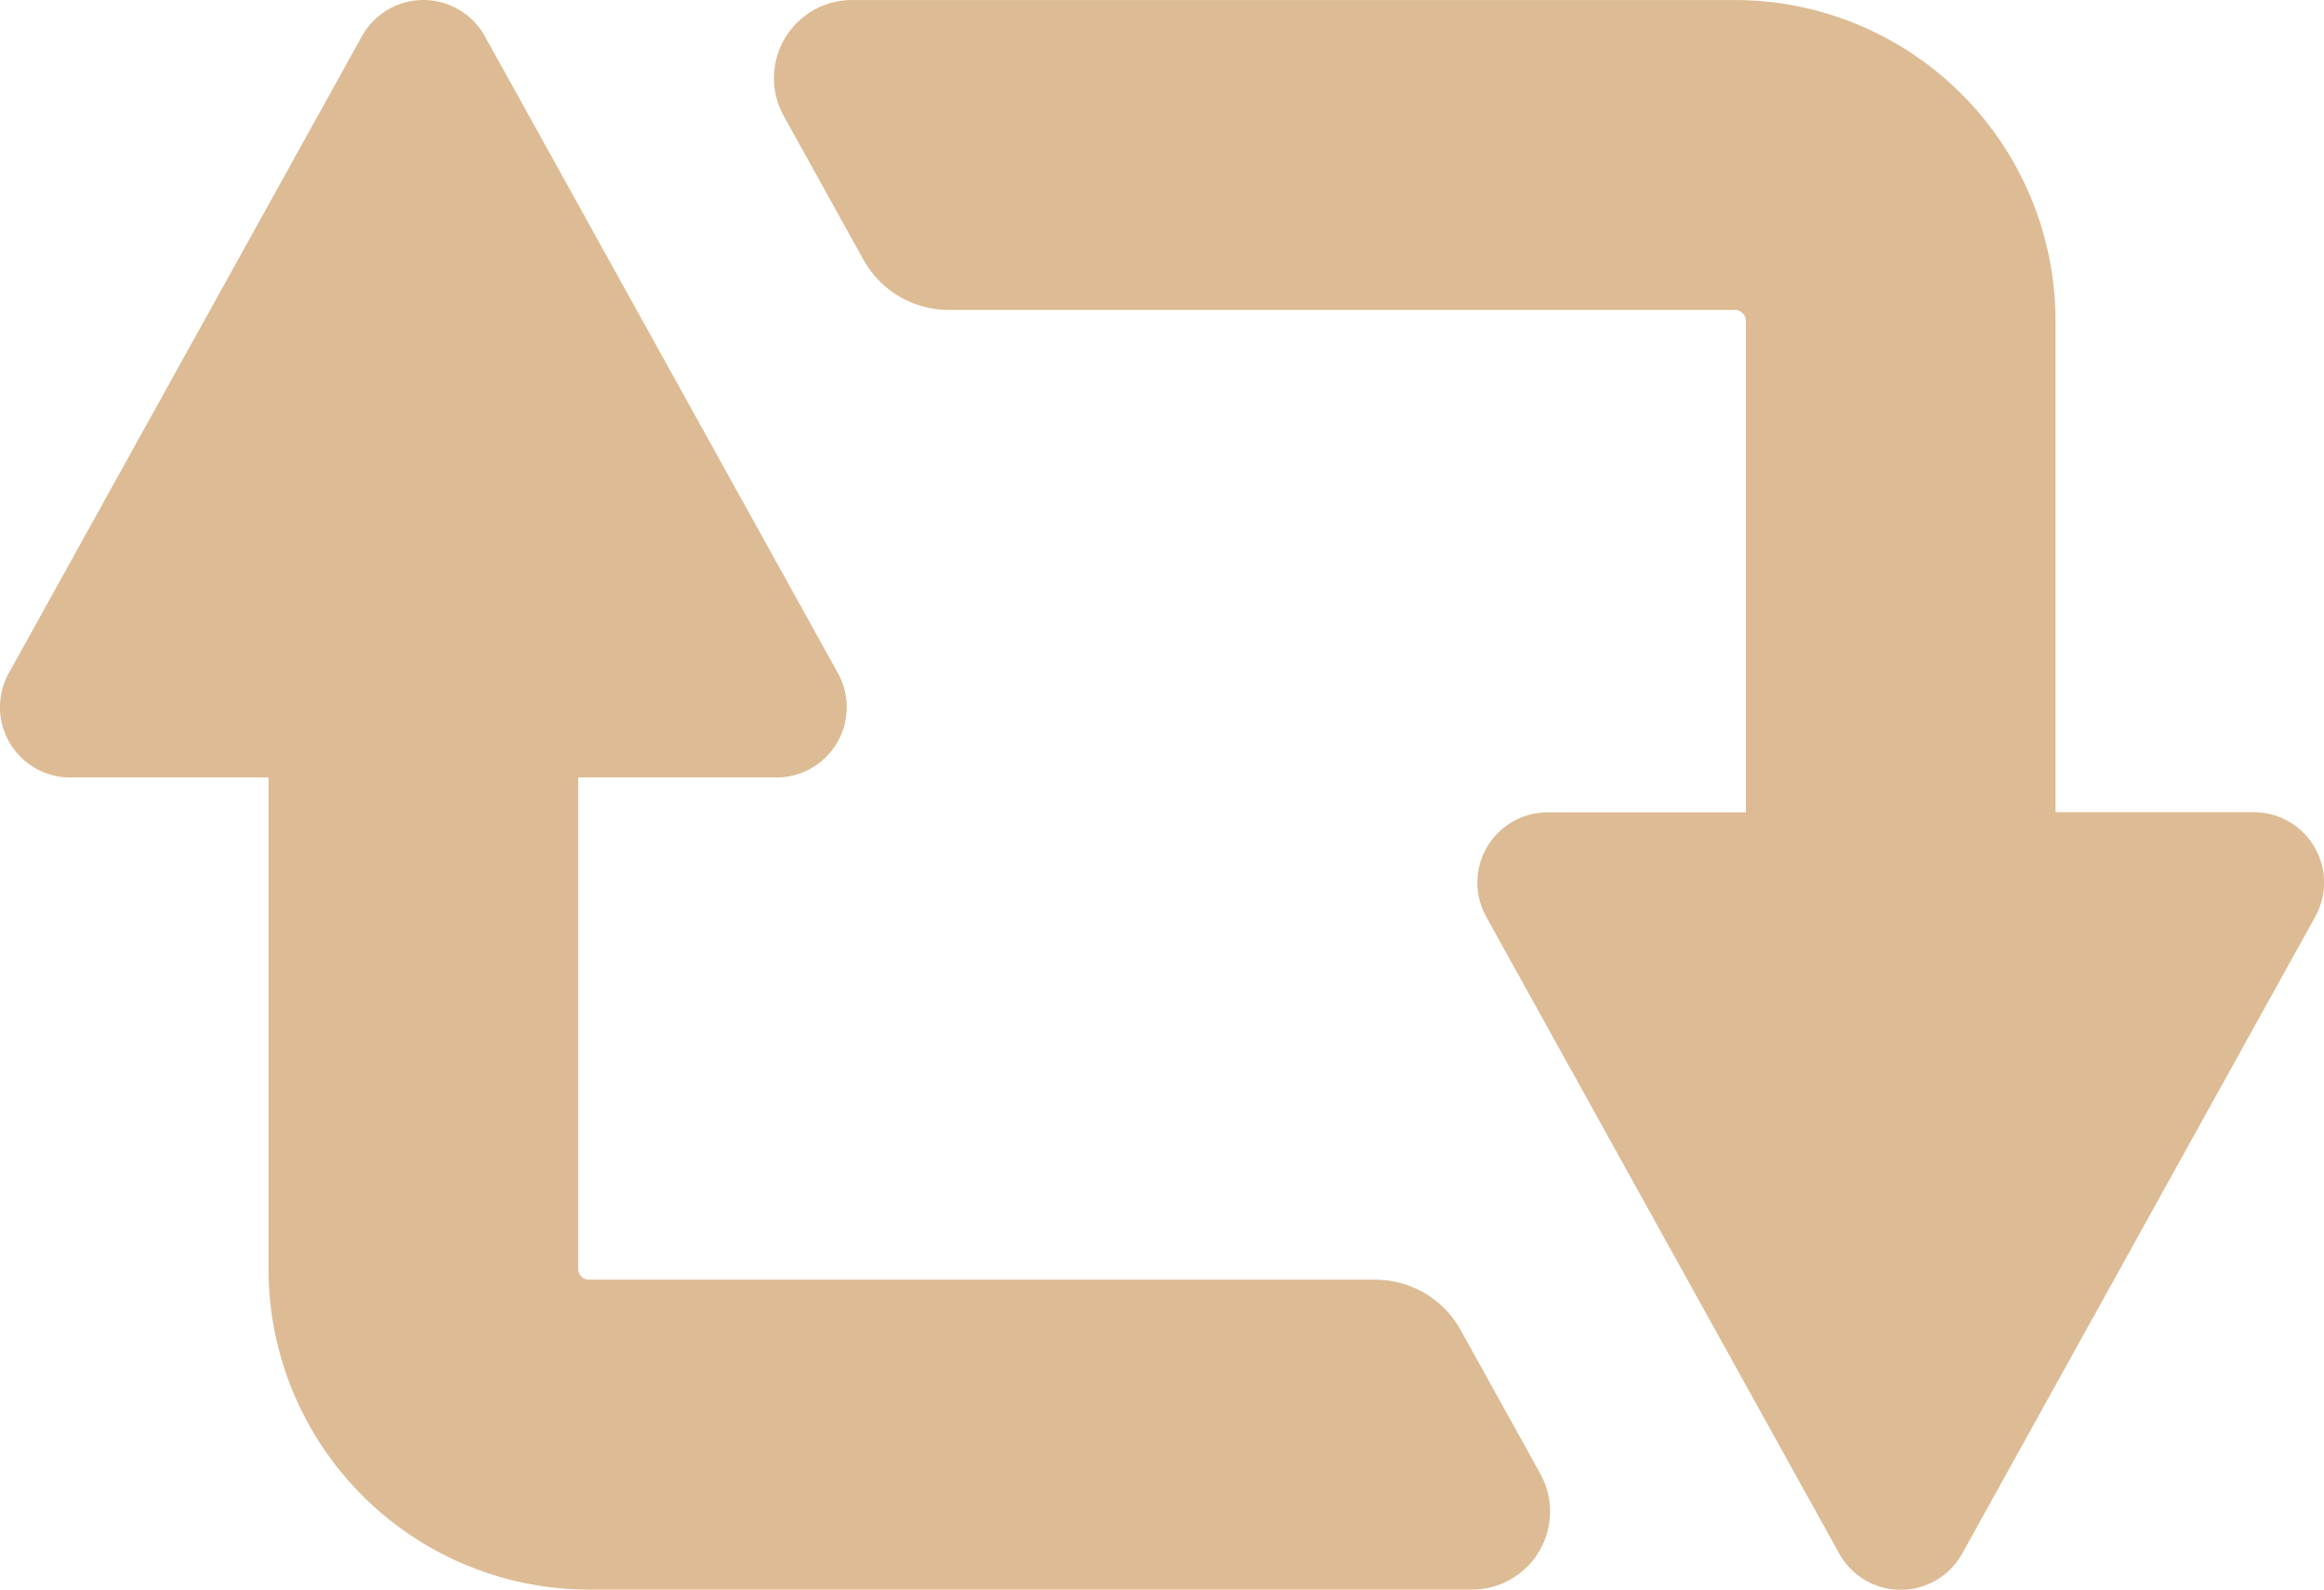
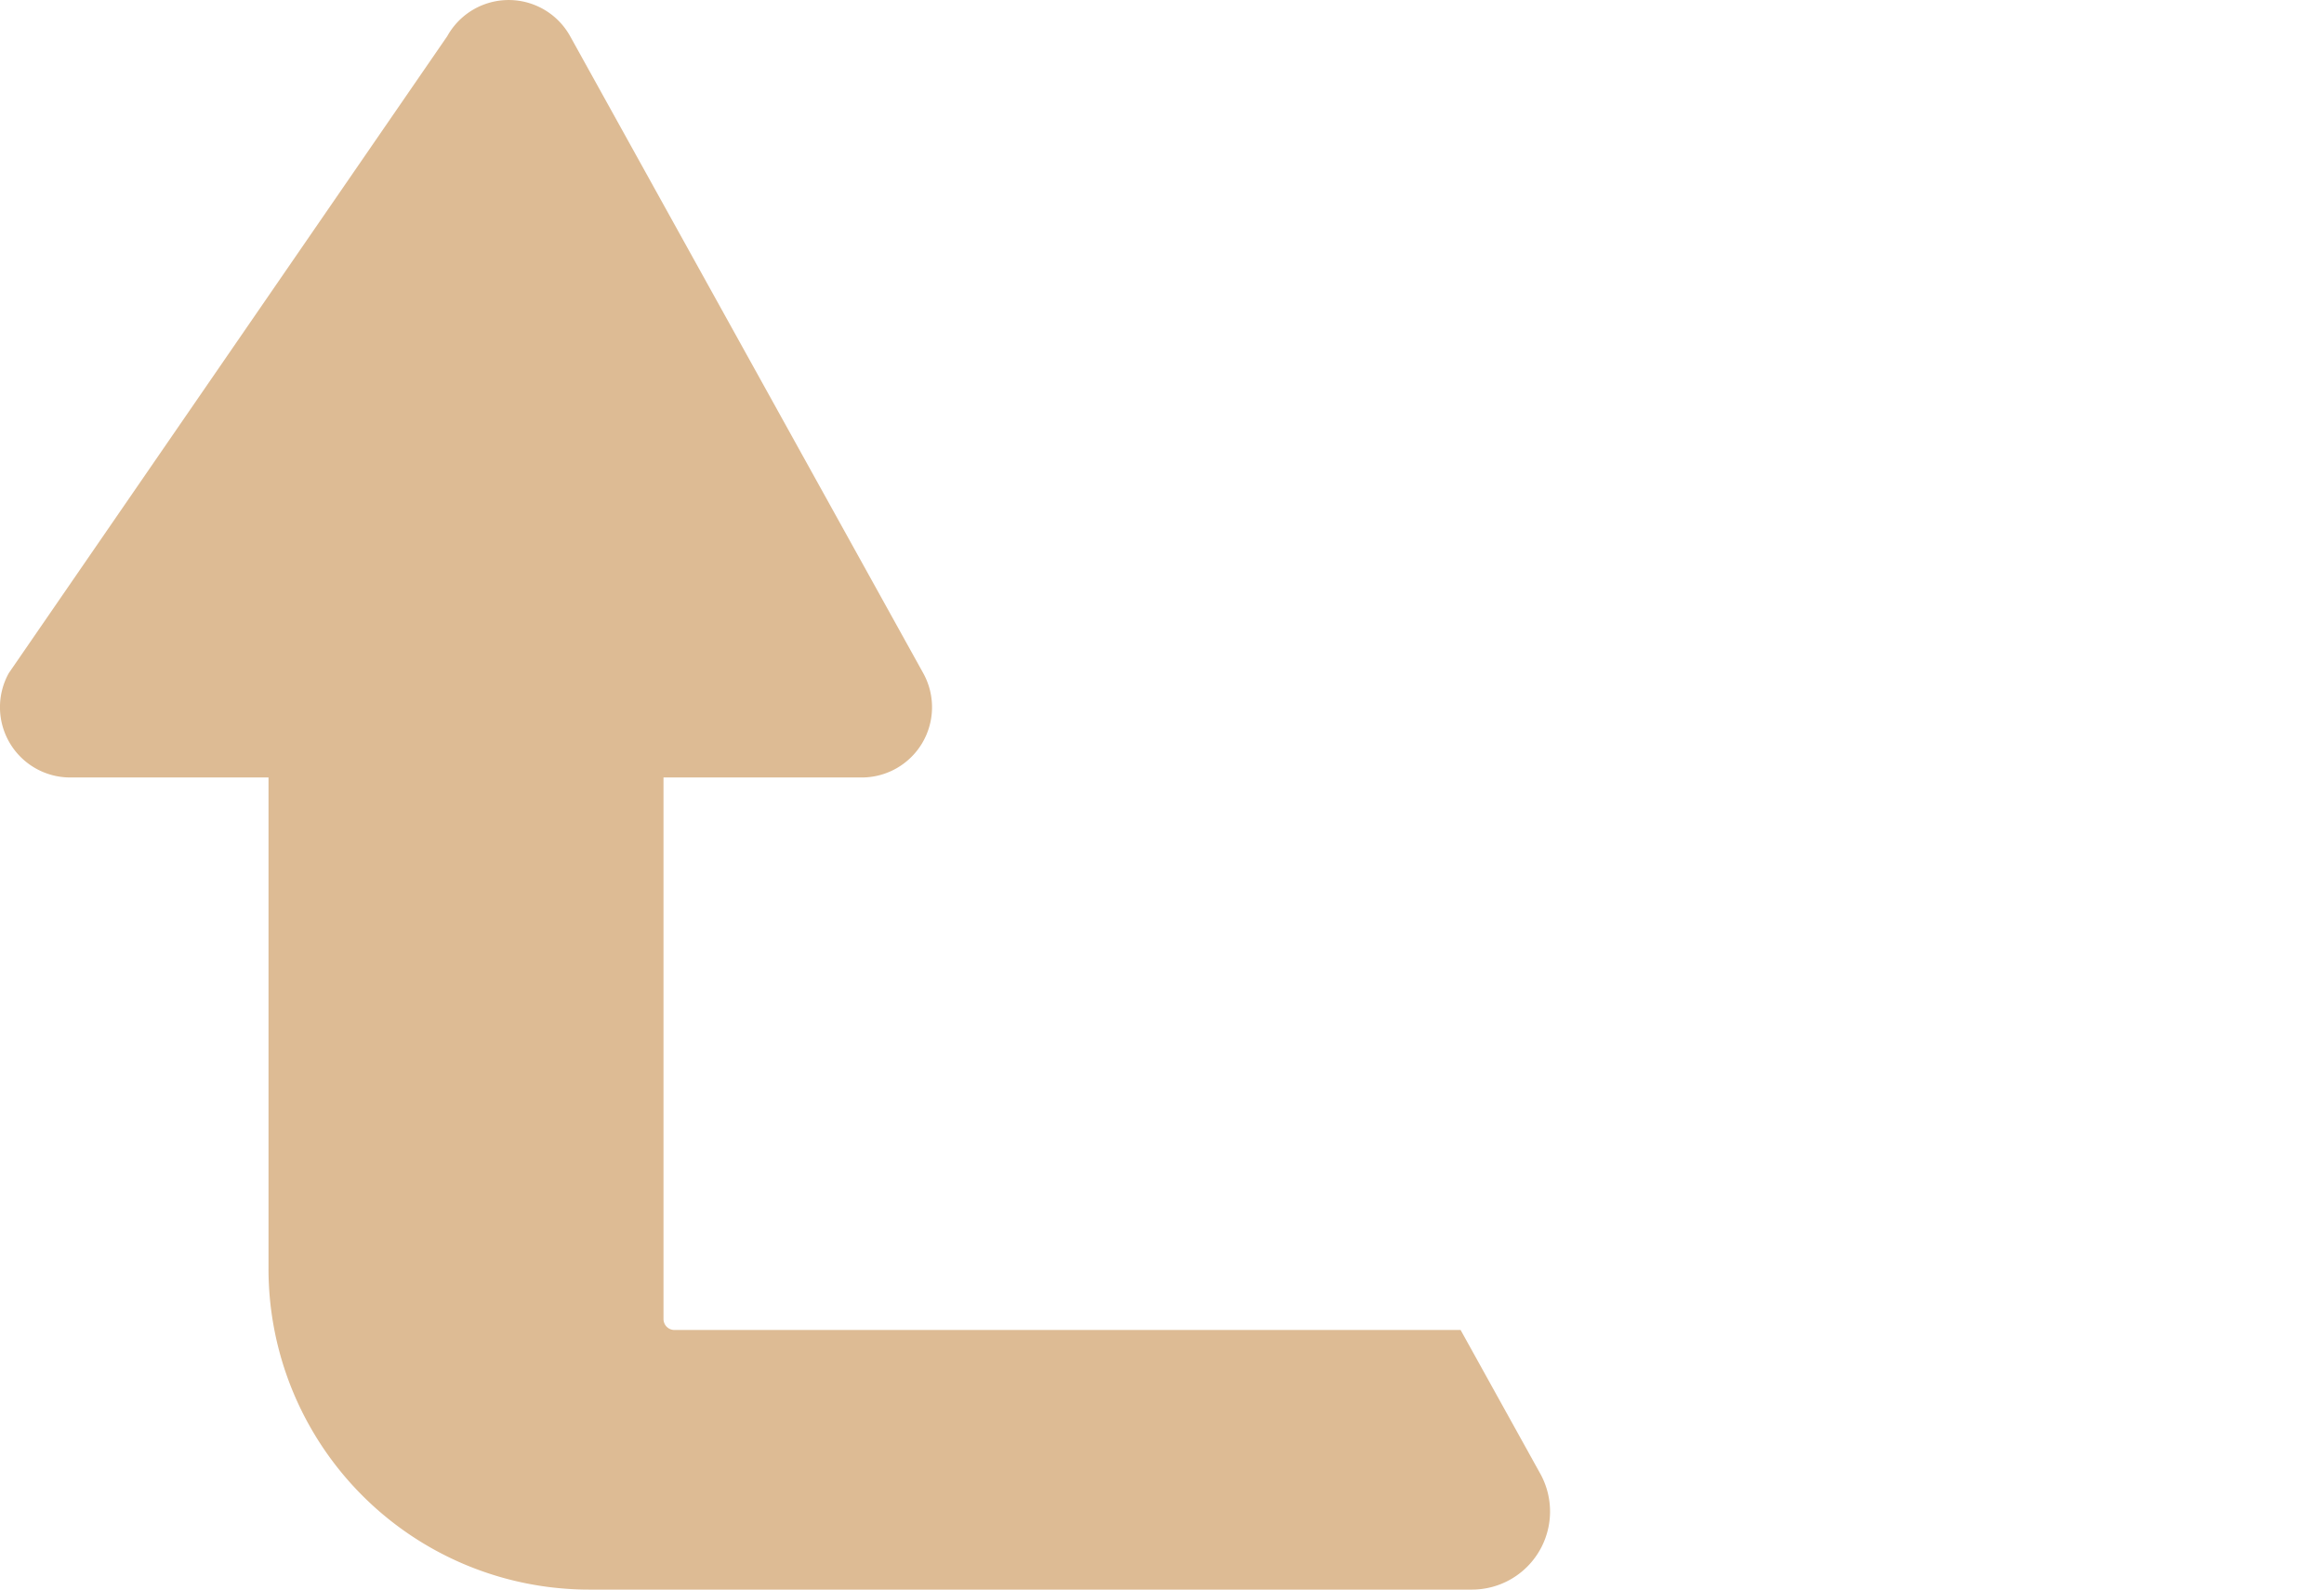
<svg xmlns="http://www.w3.org/2000/svg" width="69.769" height="47.712" viewBox="0 0 69.769 47.712">
  <g id="リツイートアイコン" transform="translate(-0.001 -80.933)">
-     <path id="パス_48" data-name="パス 48" d="M216.739,106.348a2.111,2.111,0,0,0-1.818-1.037H208.97V90.565a9.63,9.63,0,0,0-9.63-9.63h-26.5a2.343,2.343,0,0,0-2.049,3.479l2.391,4.313a2.931,2.931,0,0,0,2.561,1.509h23.6a.3.3,0,0,1,.233.1.31.31,0,0,1,.1.234v14.746h-5.952a2.109,2.109,0,0,0-1.845,3.132l10.6,19.117a2.11,2.11,0,0,0,3.689,0l10.6-19.117A2.114,2.114,0,0,0,216.739,106.348Z" transform="translate(-147.261 -0.001)" fill="#ddbb94" />
-     <path id="パス_49" data-name="パス 49" d="M43.85,120.851a2.928,2.928,0,0,0-2.561-1.509h-23.6a.329.329,0,0,1-.33-.329V104.268h5.952a2.109,2.109,0,0,0,1.845-3.132l-10.6-19.117a2.11,2.11,0,0,0-3.689,0L.265,101.136a2.109,2.109,0,0,0,1.845,3.132H8.062v14.746a9.628,9.628,0,0,0,9.63,9.629h26.5a2.344,2.344,0,0,0,2.049-3.481Z" fill="#ddbb94" />
+     <path id="パス_49" data-name="パス 49" d="M43.85,120.851h-23.6a.329.329,0,0,1-.33-.329V104.268h5.952a2.109,2.109,0,0,0,1.845-3.132l-10.6-19.117a2.11,2.11,0,0,0-3.689,0L.265,101.136a2.109,2.109,0,0,0,1.845,3.132H8.062v14.746a9.628,9.628,0,0,0,9.63,9.629h26.5a2.344,2.344,0,0,0,2.049-3.481Z" fill="#ddbb94" />
  </g>
</svg>